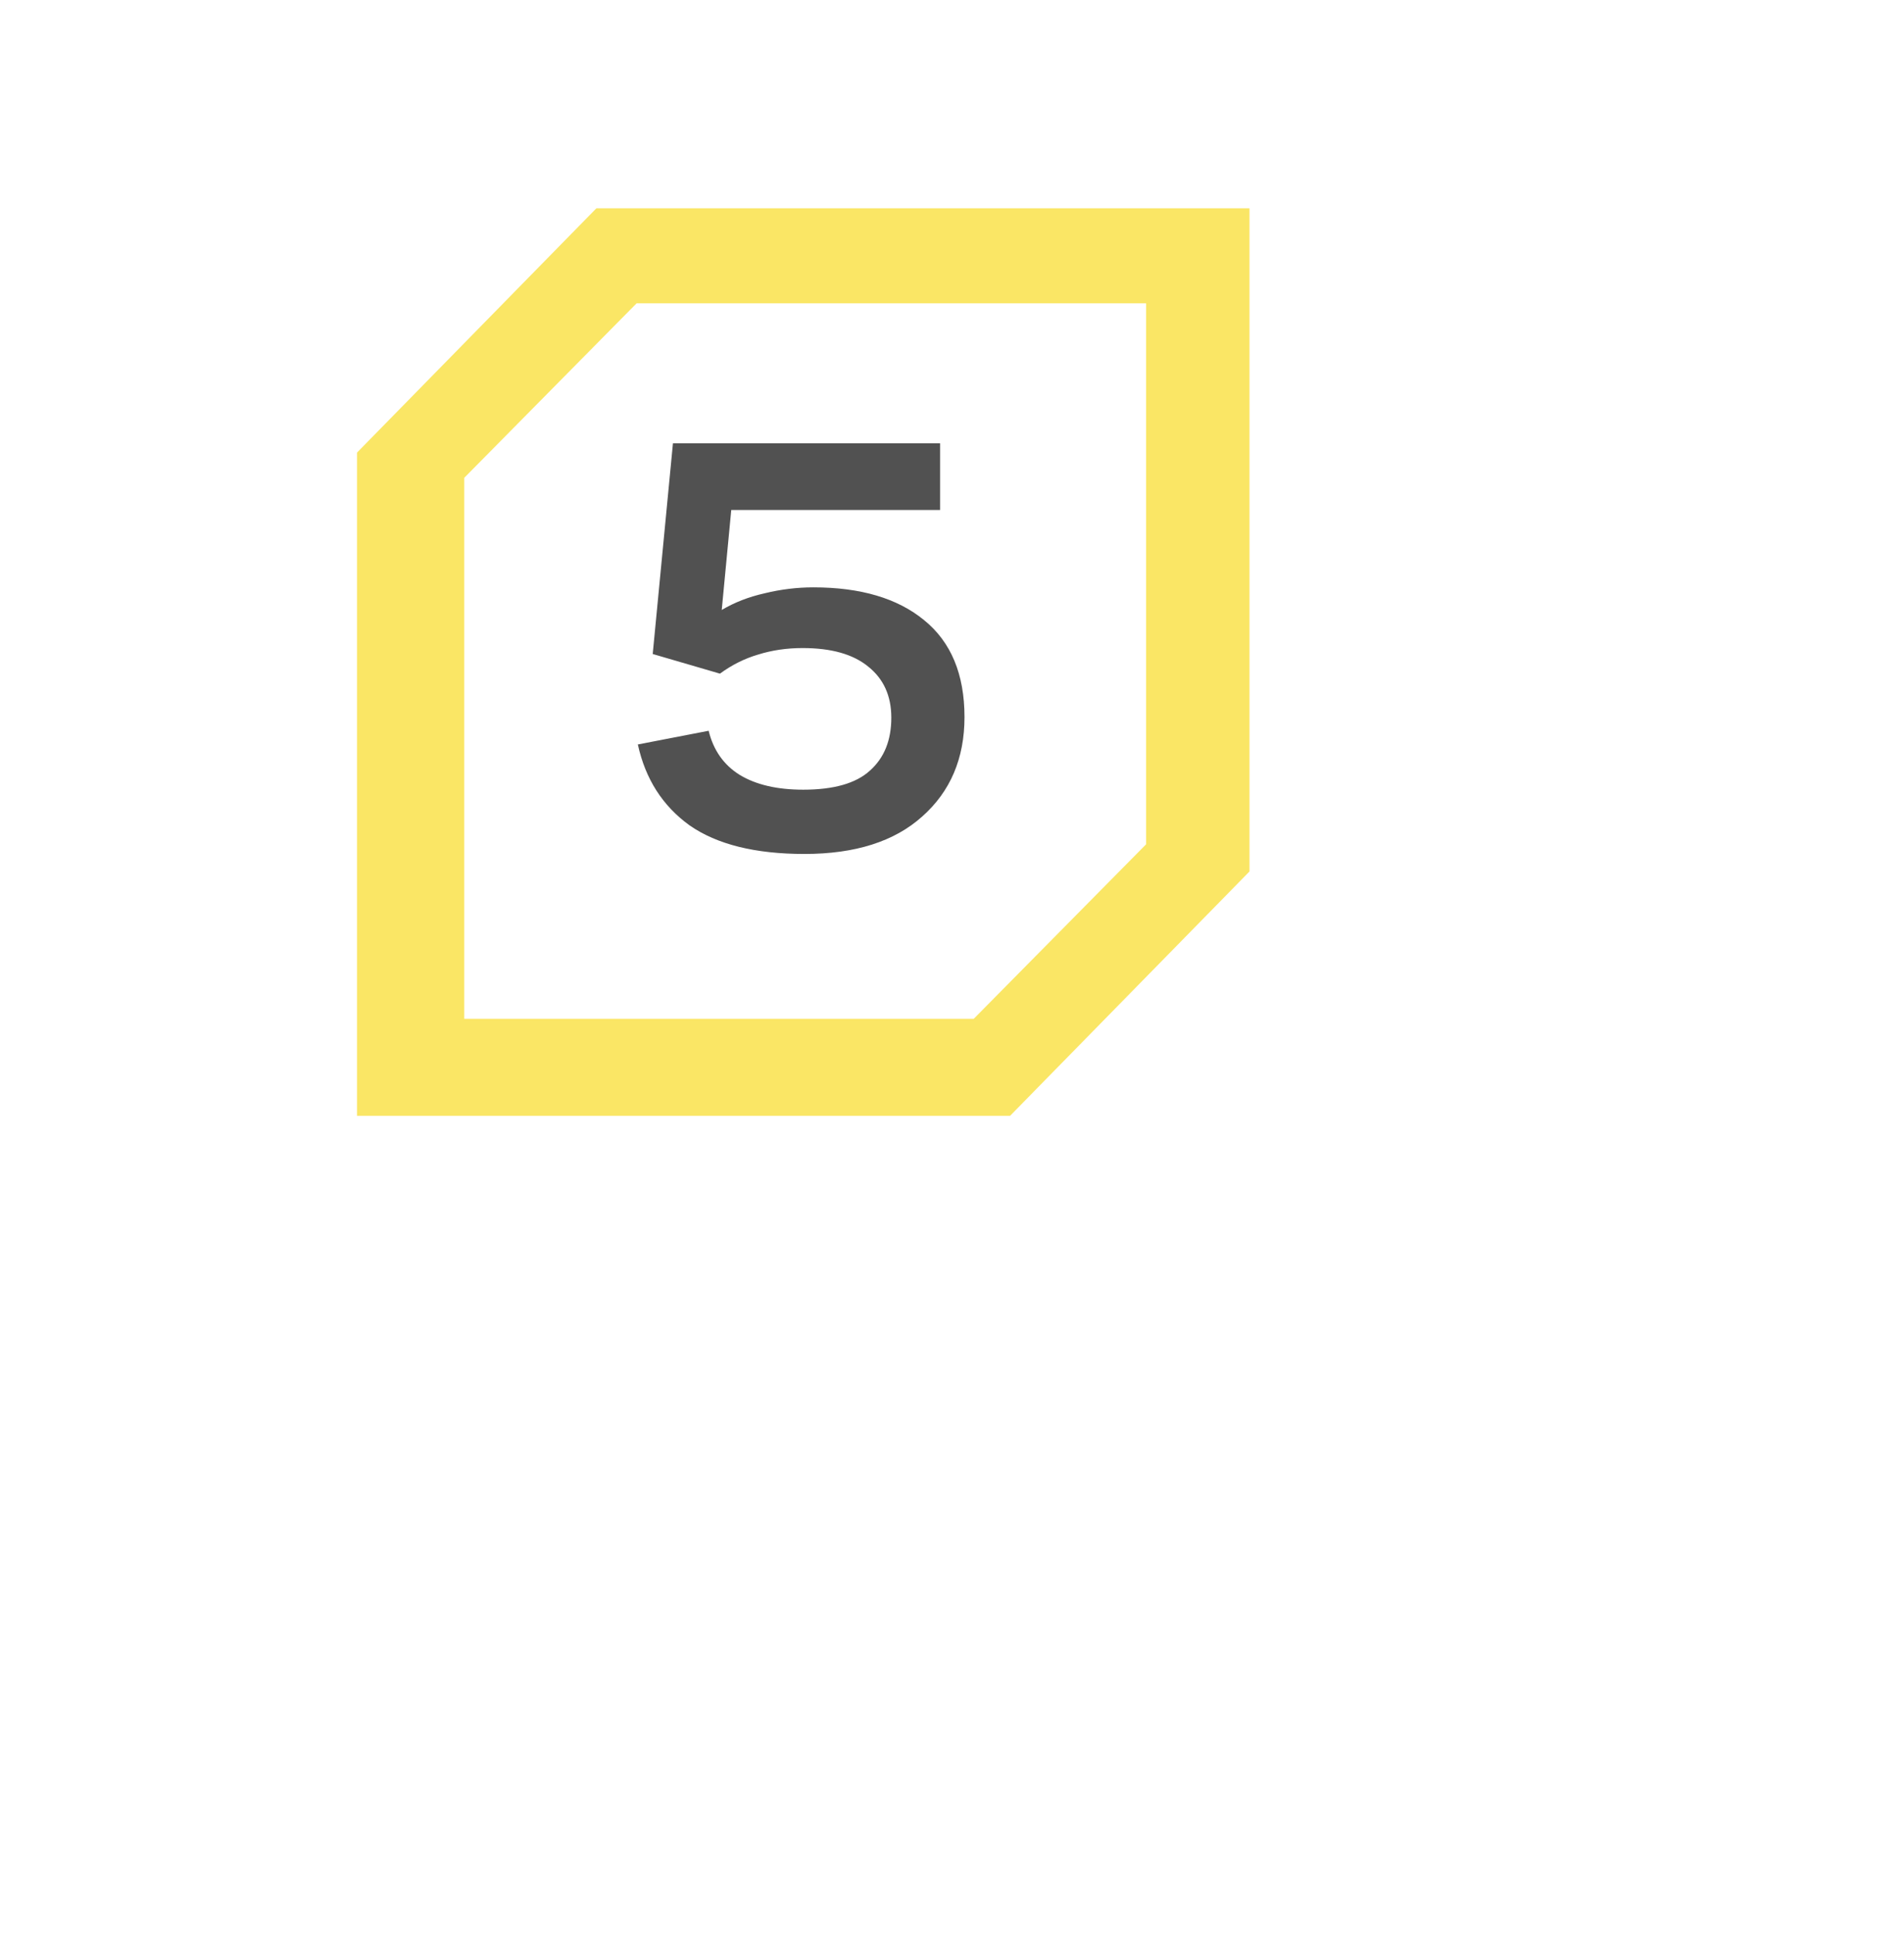
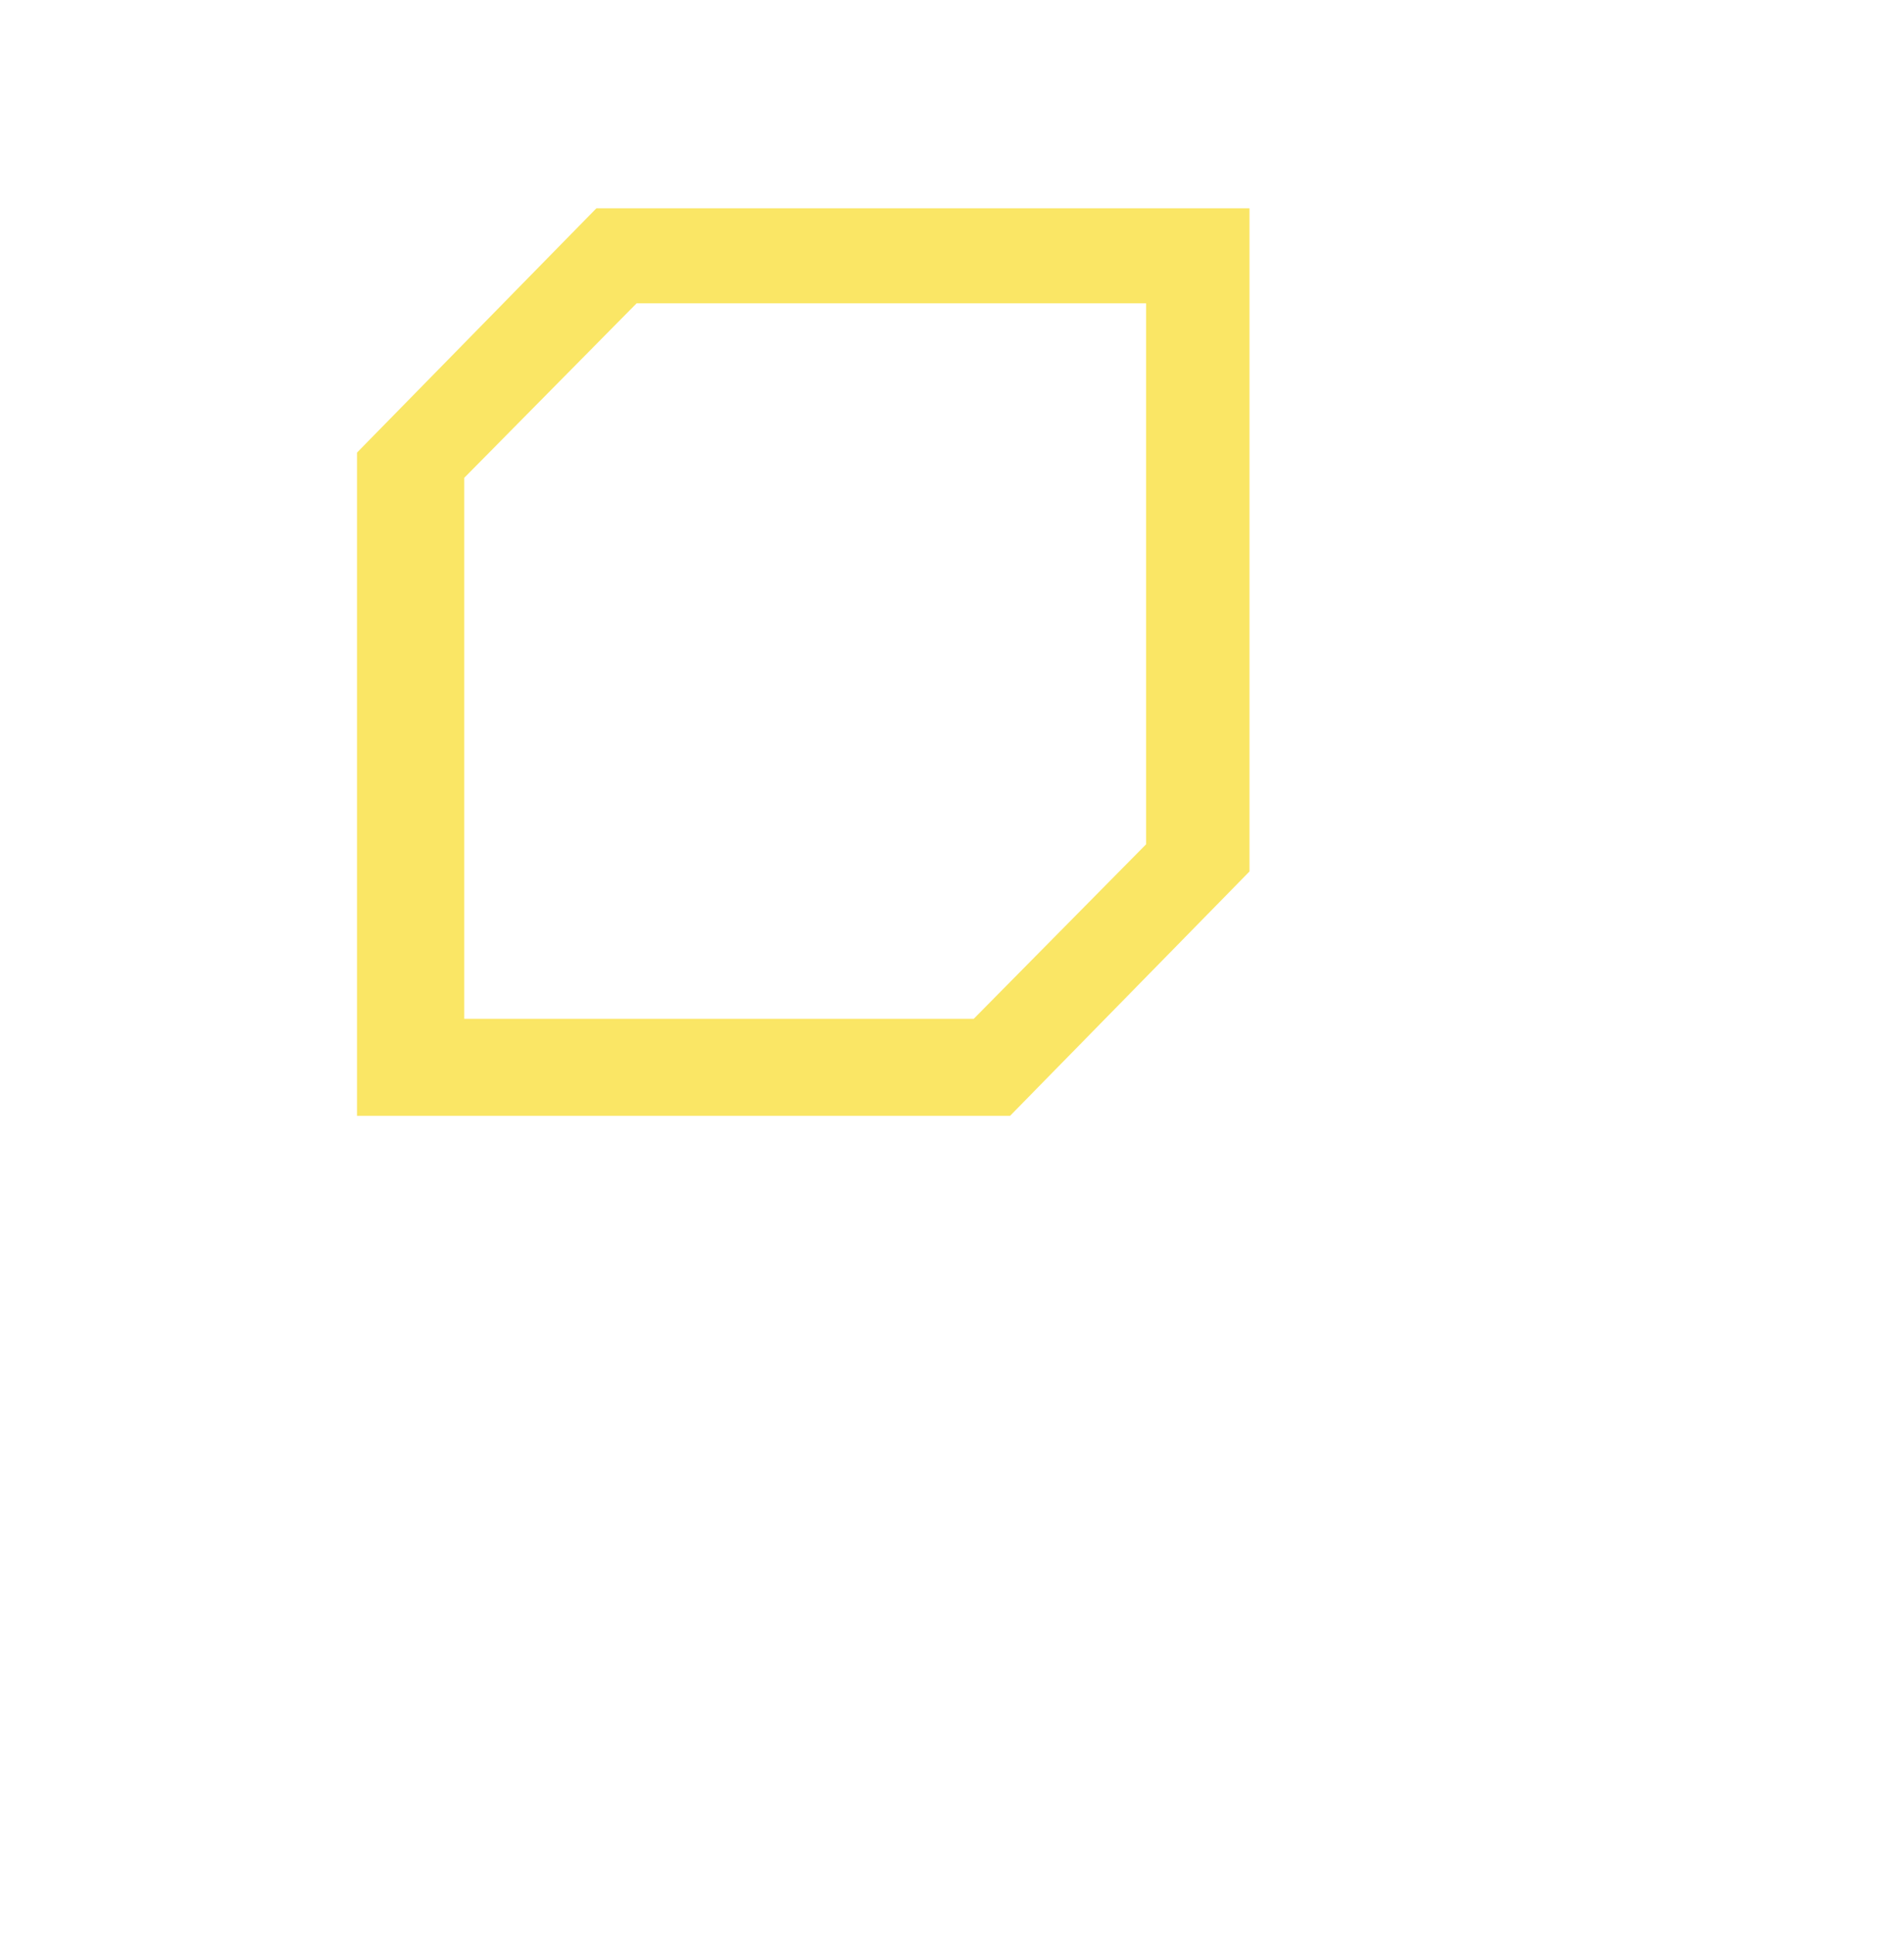
<svg xmlns="http://www.w3.org/2000/svg" width="128" height="130" viewBox="0 0 128 130" fill="none">
  <g filter="url(#filter0_d)">
-     <path d="M30 31.719L41.25 20H78V55.938L65.25 70H51H30V31.719Z" fill="white" />
-   </g>
+     </g>
  <path d="M42.798 20.387L31.21 32.117V68.483H65.459L77.047 56.752V20.387H42.798ZM24 75V30.423L40.094 14H84V58.577L67.906 75H24Z" fill="#FAE665" />
-   <path d="M63.2 34.28H49.16L48.52 41C49.373 40.493 50.333 40.12 51.4 39.88C52.493 39.613 53.587 39.48 54.68 39.48C57.853 39.48 60.333 40.213 62.12 41.68C63.933 43.147 64.84 45.32 64.84 48.2C64.84 50.973 63.893 53.2 62 54.88C60.133 56.56 57.493 57.4 54.08 57.4C50.773 57.4 48.2 56.76 46.36 55.48C44.547 54.173 43.387 52.36 42.88 50.04L47.64 49.12C47.96 50.427 48.653 51.413 49.72 52.08C50.813 52.747 52.24 53.08 54 53.08C56.053 53.08 57.547 52.653 58.48 51.8C59.44 50.947 59.92 49.76 59.92 48.24C59.92 46.773 59.4 45.627 58.36 44.8C57.347 43.973 55.88 43.56 53.96 43.56C52.893 43.56 51.893 43.707 50.96 44C50.053 44.267 49.2 44.693 48.4 45.28L43.88 43.96L45.24 29.8H63.2V34.28Z" fill="#515151" />
  <defs>
    <filter id="filter0_d" x="0" y="0" width="128" height="130" filterUnits="userSpaceOnUse" color-interpolation-filters="sRGB">
      <feFlood flood-opacity="0" result="BackgroundImageFix" />
      <feColorMatrix in="SourceAlpha" type="matrix" values="0 0 0 0 0 0 0 0 0 0 0 0 0 0 0 0 0 0 127 0" />
      <feOffset dx="10" dy="20" />
      <feGaussianBlur stdDeviation="20" />
      <feColorMatrix type="matrix" values="0 0 0 0 0 0 0 0 0 0 0 0 0 0 0 0 0 0 0.1 0" />
      <feBlend mode="normal" in2="BackgroundImageFix" result="effect1_dropShadow" />
      <feBlend mode="normal" in="SourceGraphic" in2="effect1_dropShadow" result="shape" />
    </filter>
  </defs>
</svg>